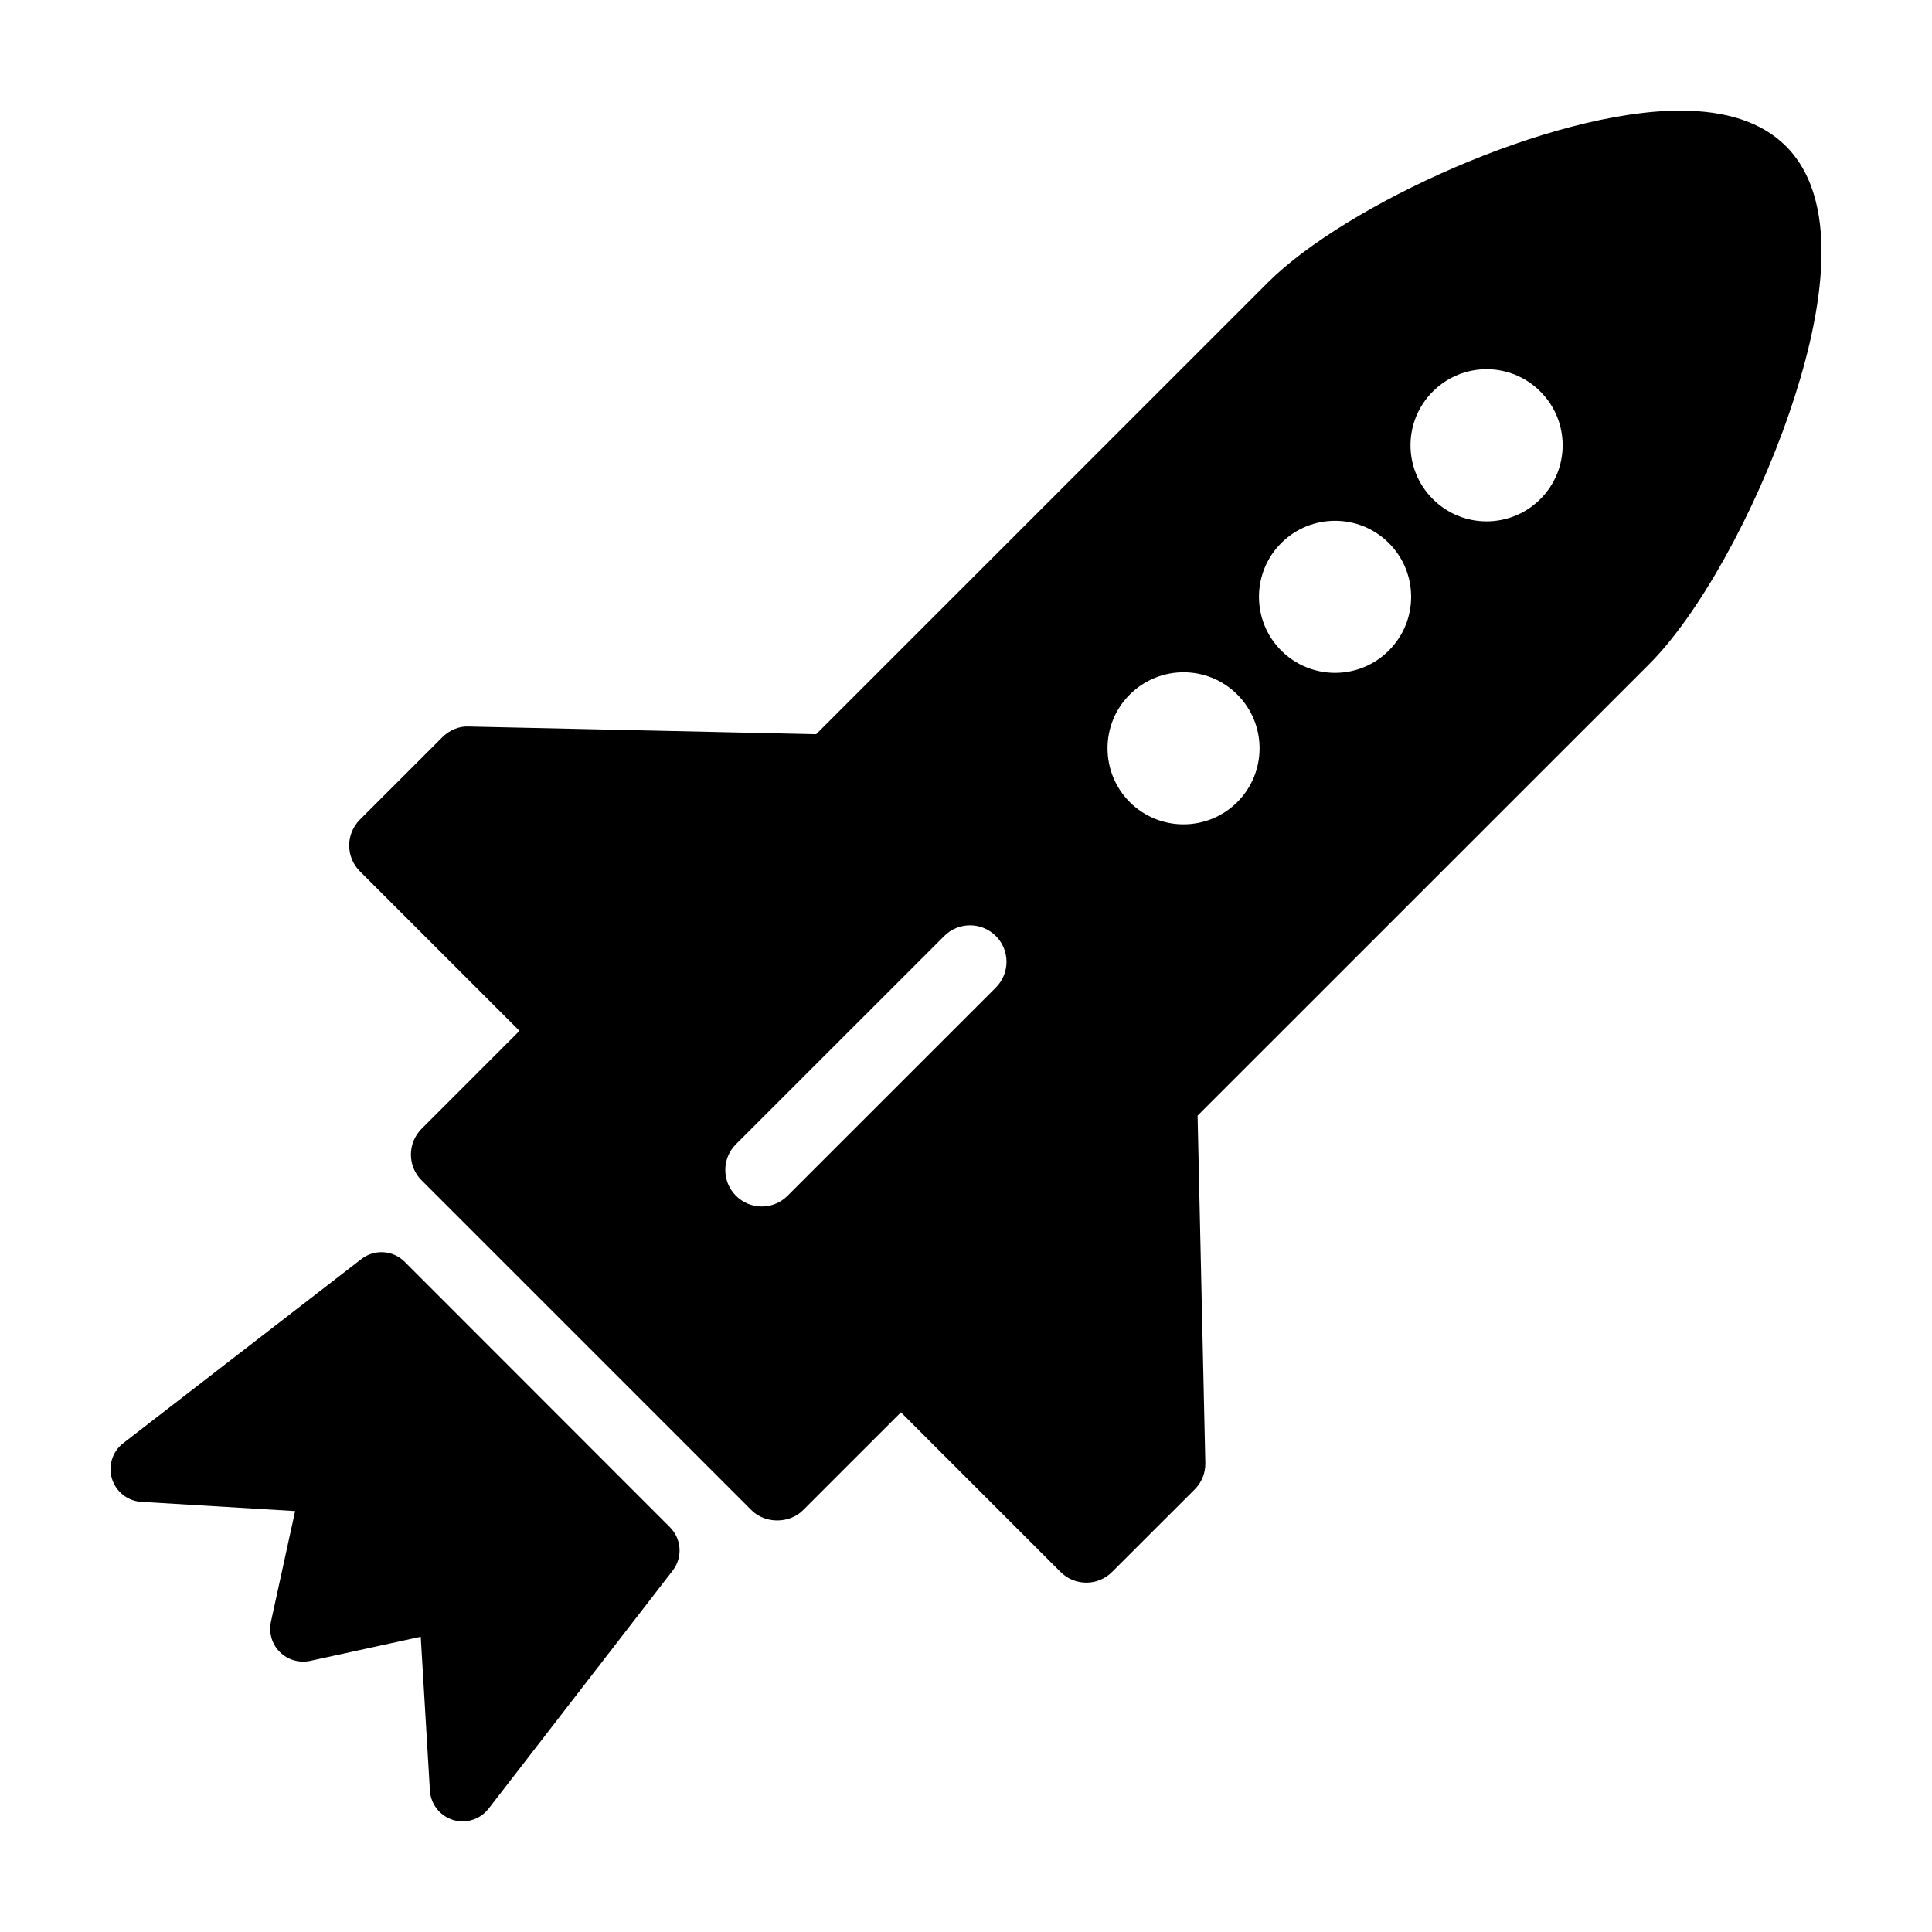
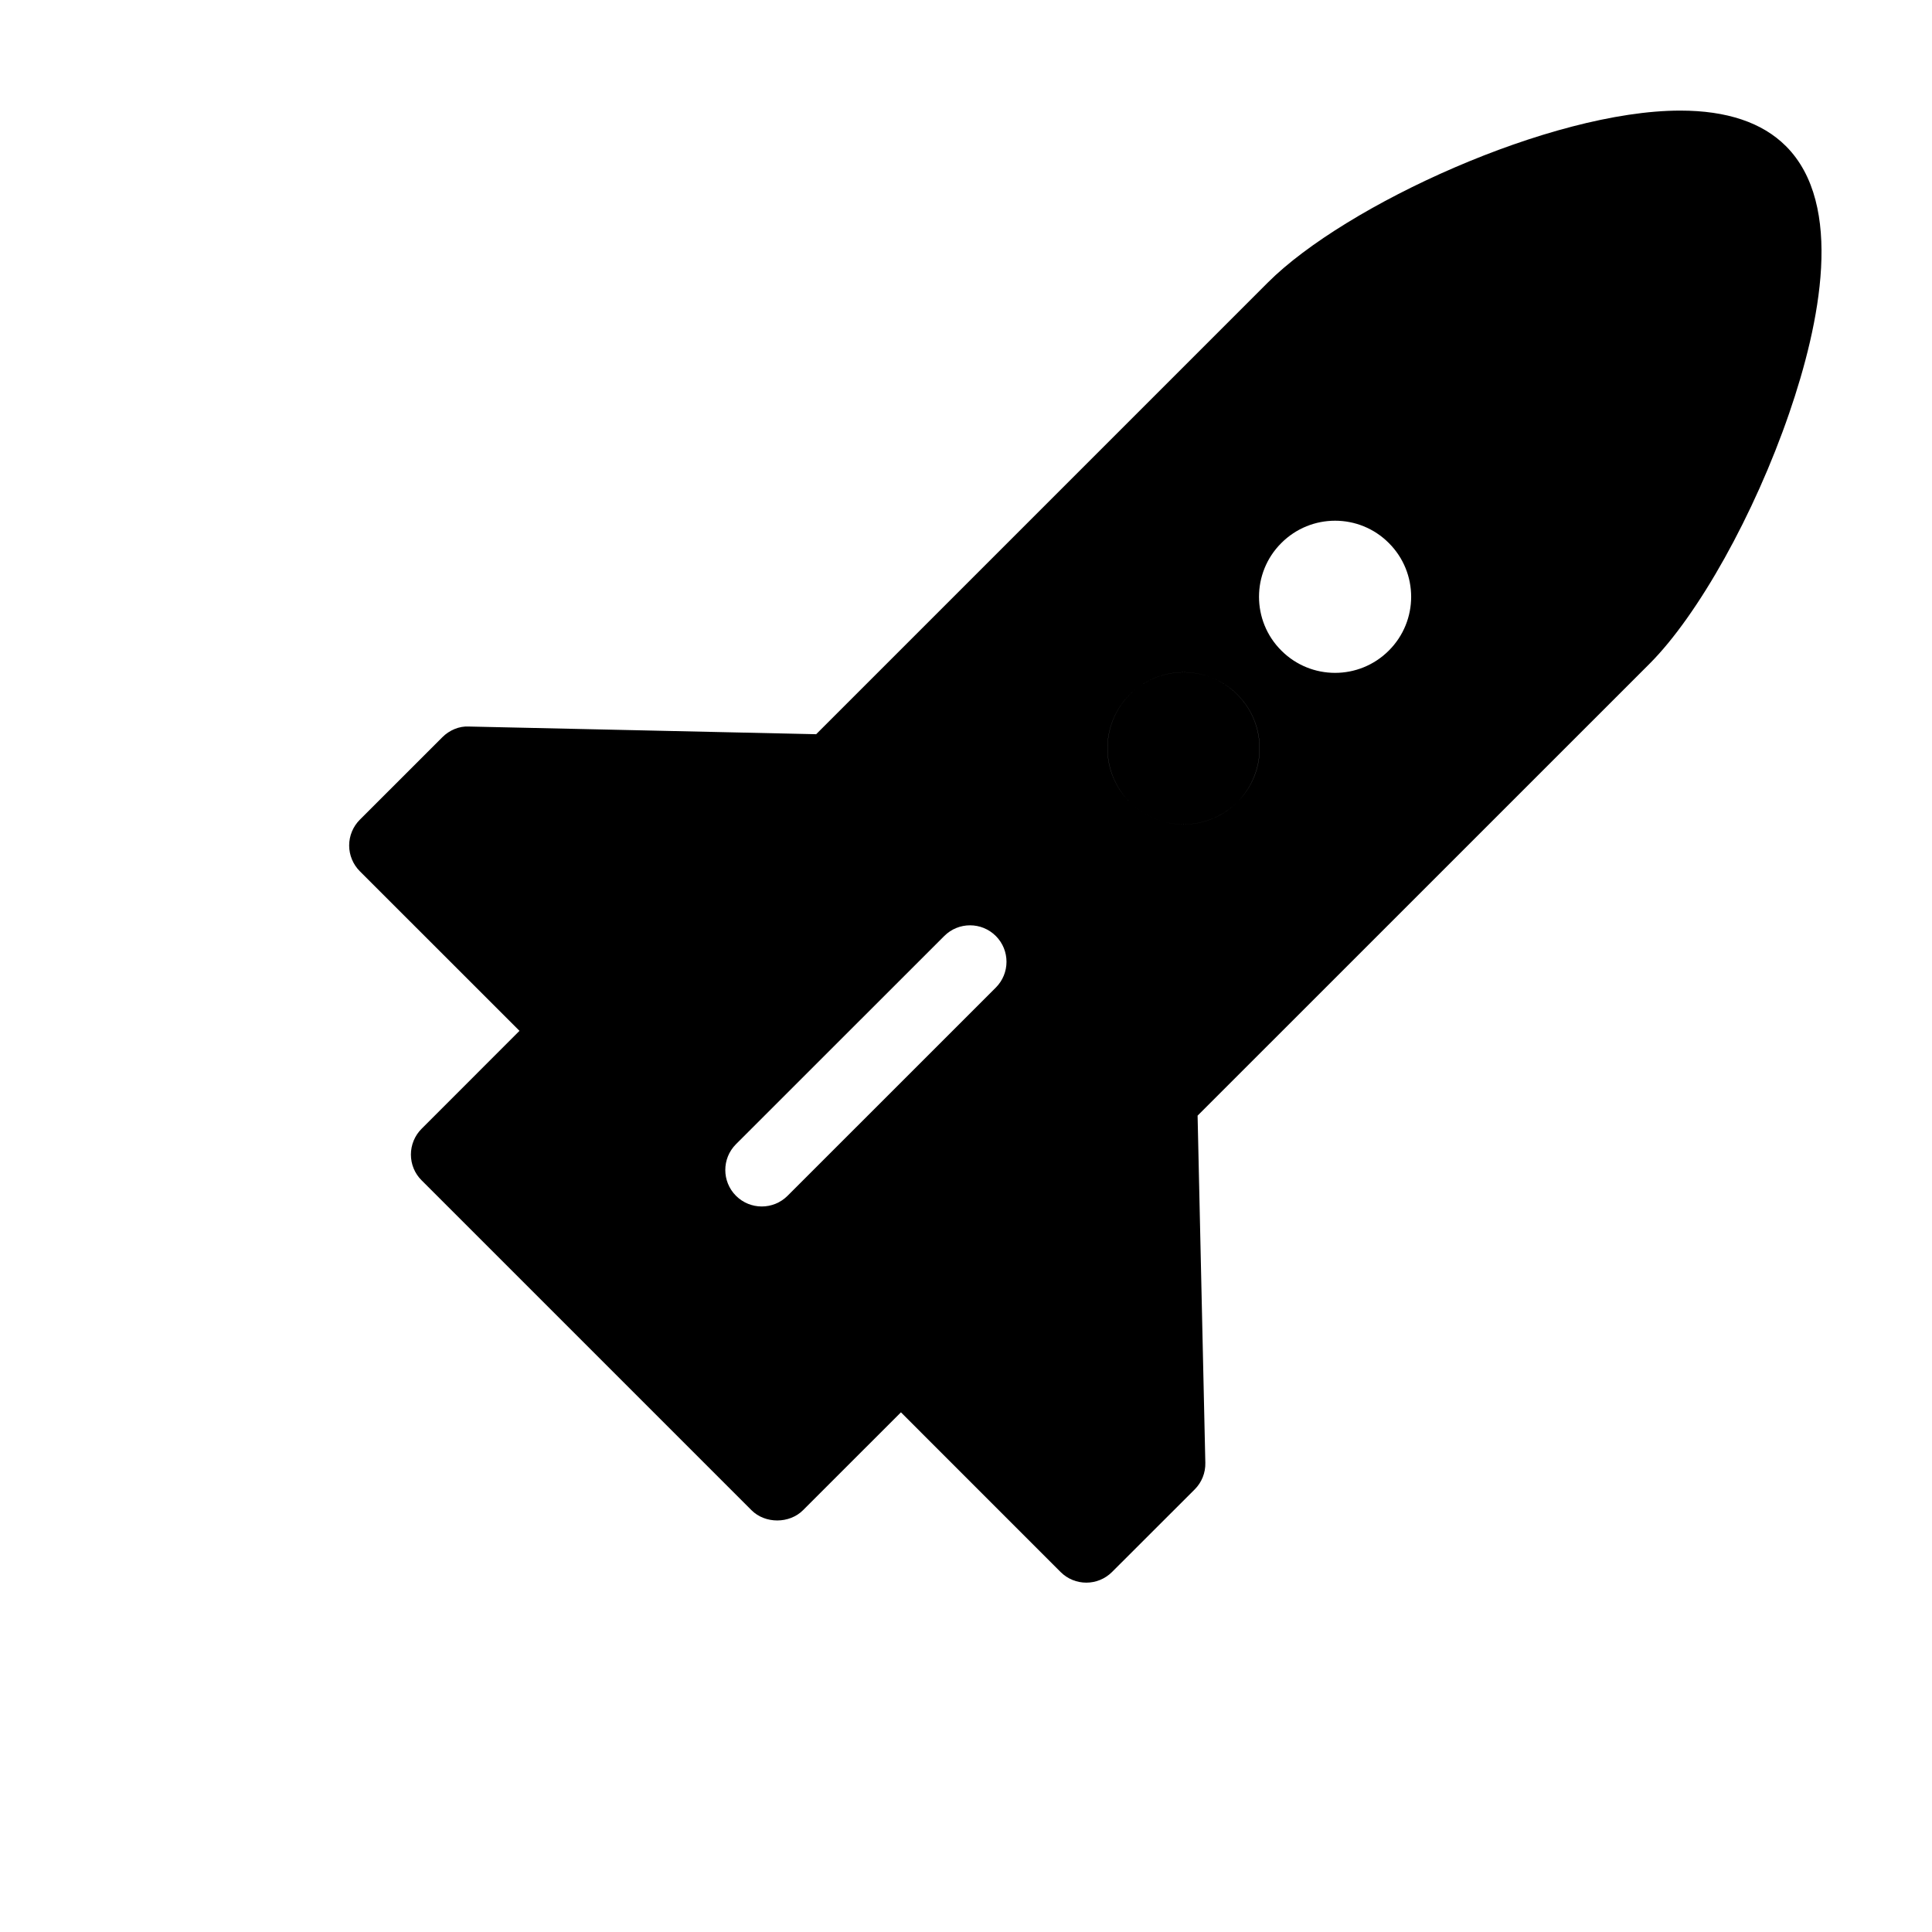
<svg xmlns="http://www.w3.org/2000/svg" fill="#000000" width="800px" height="800px" version="1.1" viewBox="144 144 512 512">
  <g>
-     <path d="m251.25 478.39c-3.082-3.09-8.004-3.422-11.473-0.734l-63.109 48.793c-2.871 2.207-4.066 5.981-2.996 9.445 1.074 3.465 4.172 5.906 7.793 6.109l40.742 2.449-6.41 29.344c-0.625 2.883 0.258 5.91 2.352 8 2.09 2.102 5.109 2.957 8.004 2.363l29.344-6.402 2.43 40.738c0.211 3.617 2.648 6.731 6.109 7.801 0.852 0.266 1.715 0.387 2.57 0.387 2.641 0 5.203-1.211 6.883-3.379l48.789-63.098c2.672-3.461 2.363-8.367-0.727-11.465z" />
-     <path d="m617.27 182.71c-6.238-6.242-15.652-9.402-27.988-9.402-34.316 0-88.746 25.039-109.26 45.535l-119.73 119.73-92.02-2.035c-2.559-0.152-5.176 0.957-7.047 2.832l-21.859 21.855c-1.812 1.809-2.832 4.273-2.836 6.836 0.004 2.559 1.02 5.012 2.836 6.832l42.301 42.289-25.941 25.957c-1.812 1.805-2.832 4.277-2.832 6.828 0 2.578 1.012 5.023 2.832 6.828l87.422 87.422c3.621 3.633 10.039 3.621 13.664 0l25.945-25.938 42.293 42.301c1.891 1.895 4.359 2.836 6.836 2.836 2.469 0 4.934-0.945 6.828-2.836l21.875-21.852c1.879-1.867 2.902-4.422 2.836-7.059l-2.051-92.012 119.77-119.75c12.922-12.934 27.816-39.633 37.023-66.434 8.16-23.711 14.633-55.254-0.895-70.766zm-209.37 223.01-55.188 55.176c-3.777 3.777-9.895 3.777-13.672 0-3.773-3.773-3.773-9.895 0-13.672l55.199-55.176c3.773-3.773 9.883-3.773 13.664 0 3.773 3.777 3.773 9.891-0.004 13.672zm64-49.164c-7.875 7.871-20.637 7.871-28.516 0-7.836-7.871-7.844-20.641 0.012-28.492 7.875-7.875 20.637-7.871 28.504 0 7.859 7.871 7.867 20.613 0 28.492zm40.148-40.152c-7.863 7.879-20.625 7.871-28.512 0.004-7.859-7.859-7.871-20.633 0.004-28.496 7.879-7.863 20.645-7.863 28.512-0.012 7.879 7.879 7.891 20.641-0.004 28.504zm40.152-40.145c-7.871 7.875-20.633 7.875-28.492-0.012-7.879-7.856-7.879-20.633 0-28.484 7.871-7.894 20.645-7.891 28.496-0.004 7.891 7.863 7.883 20.637-0.004 28.5z" />
+     <path d="m617.27 182.71c-6.238-6.242-15.652-9.402-27.988-9.402-34.316 0-88.746 25.039-109.26 45.535l-119.73 119.73-92.02-2.035c-2.559-0.152-5.176 0.957-7.047 2.832l-21.859 21.855c-1.812 1.809-2.832 4.273-2.836 6.836 0.004 2.559 1.02 5.012 2.836 6.832l42.301 42.289-25.941 25.957c-1.812 1.805-2.832 4.277-2.832 6.828 0 2.578 1.012 5.023 2.832 6.828l87.422 87.422c3.621 3.633 10.039 3.621 13.664 0l25.945-25.938 42.293 42.301c1.891 1.895 4.359 2.836 6.836 2.836 2.469 0 4.934-0.945 6.828-2.836l21.875-21.852c1.879-1.867 2.902-4.422 2.836-7.059l-2.051-92.012 119.77-119.75c12.922-12.934 27.816-39.633 37.023-66.434 8.16-23.711 14.633-55.254-0.895-70.766zm-209.37 223.01-55.188 55.176c-3.777 3.777-9.895 3.777-13.672 0-3.773-3.773-3.773-9.895 0-13.672l55.199-55.176c3.773-3.773 9.883-3.773 13.664 0 3.773 3.777 3.773 9.891-0.004 13.672zm64-49.164c-7.875 7.871-20.637 7.871-28.516 0-7.836-7.871-7.844-20.641 0.012-28.492 7.875-7.875 20.637-7.871 28.504 0 7.859 7.871 7.867 20.613 0 28.492zc-7.863 7.879-20.625 7.871-28.512 0.004-7.859-7.859-7.871-20.633 0.004-28.496 7.879-7.863 20.645-7.863 28.512-0.012 7.879 7.879 7.891 20.641-0.004 28.504zm40.152-40.145c-7.871 7.875-20.633 7.875-28.492-0.012-7.879-7.856-7.879-20.633 0-28.484 7.871-7.894 20.645-7.891 28.496-0.004 7.891 7.863 7.883 20.637-0.004 28.5z" />
  </g>
</svg>